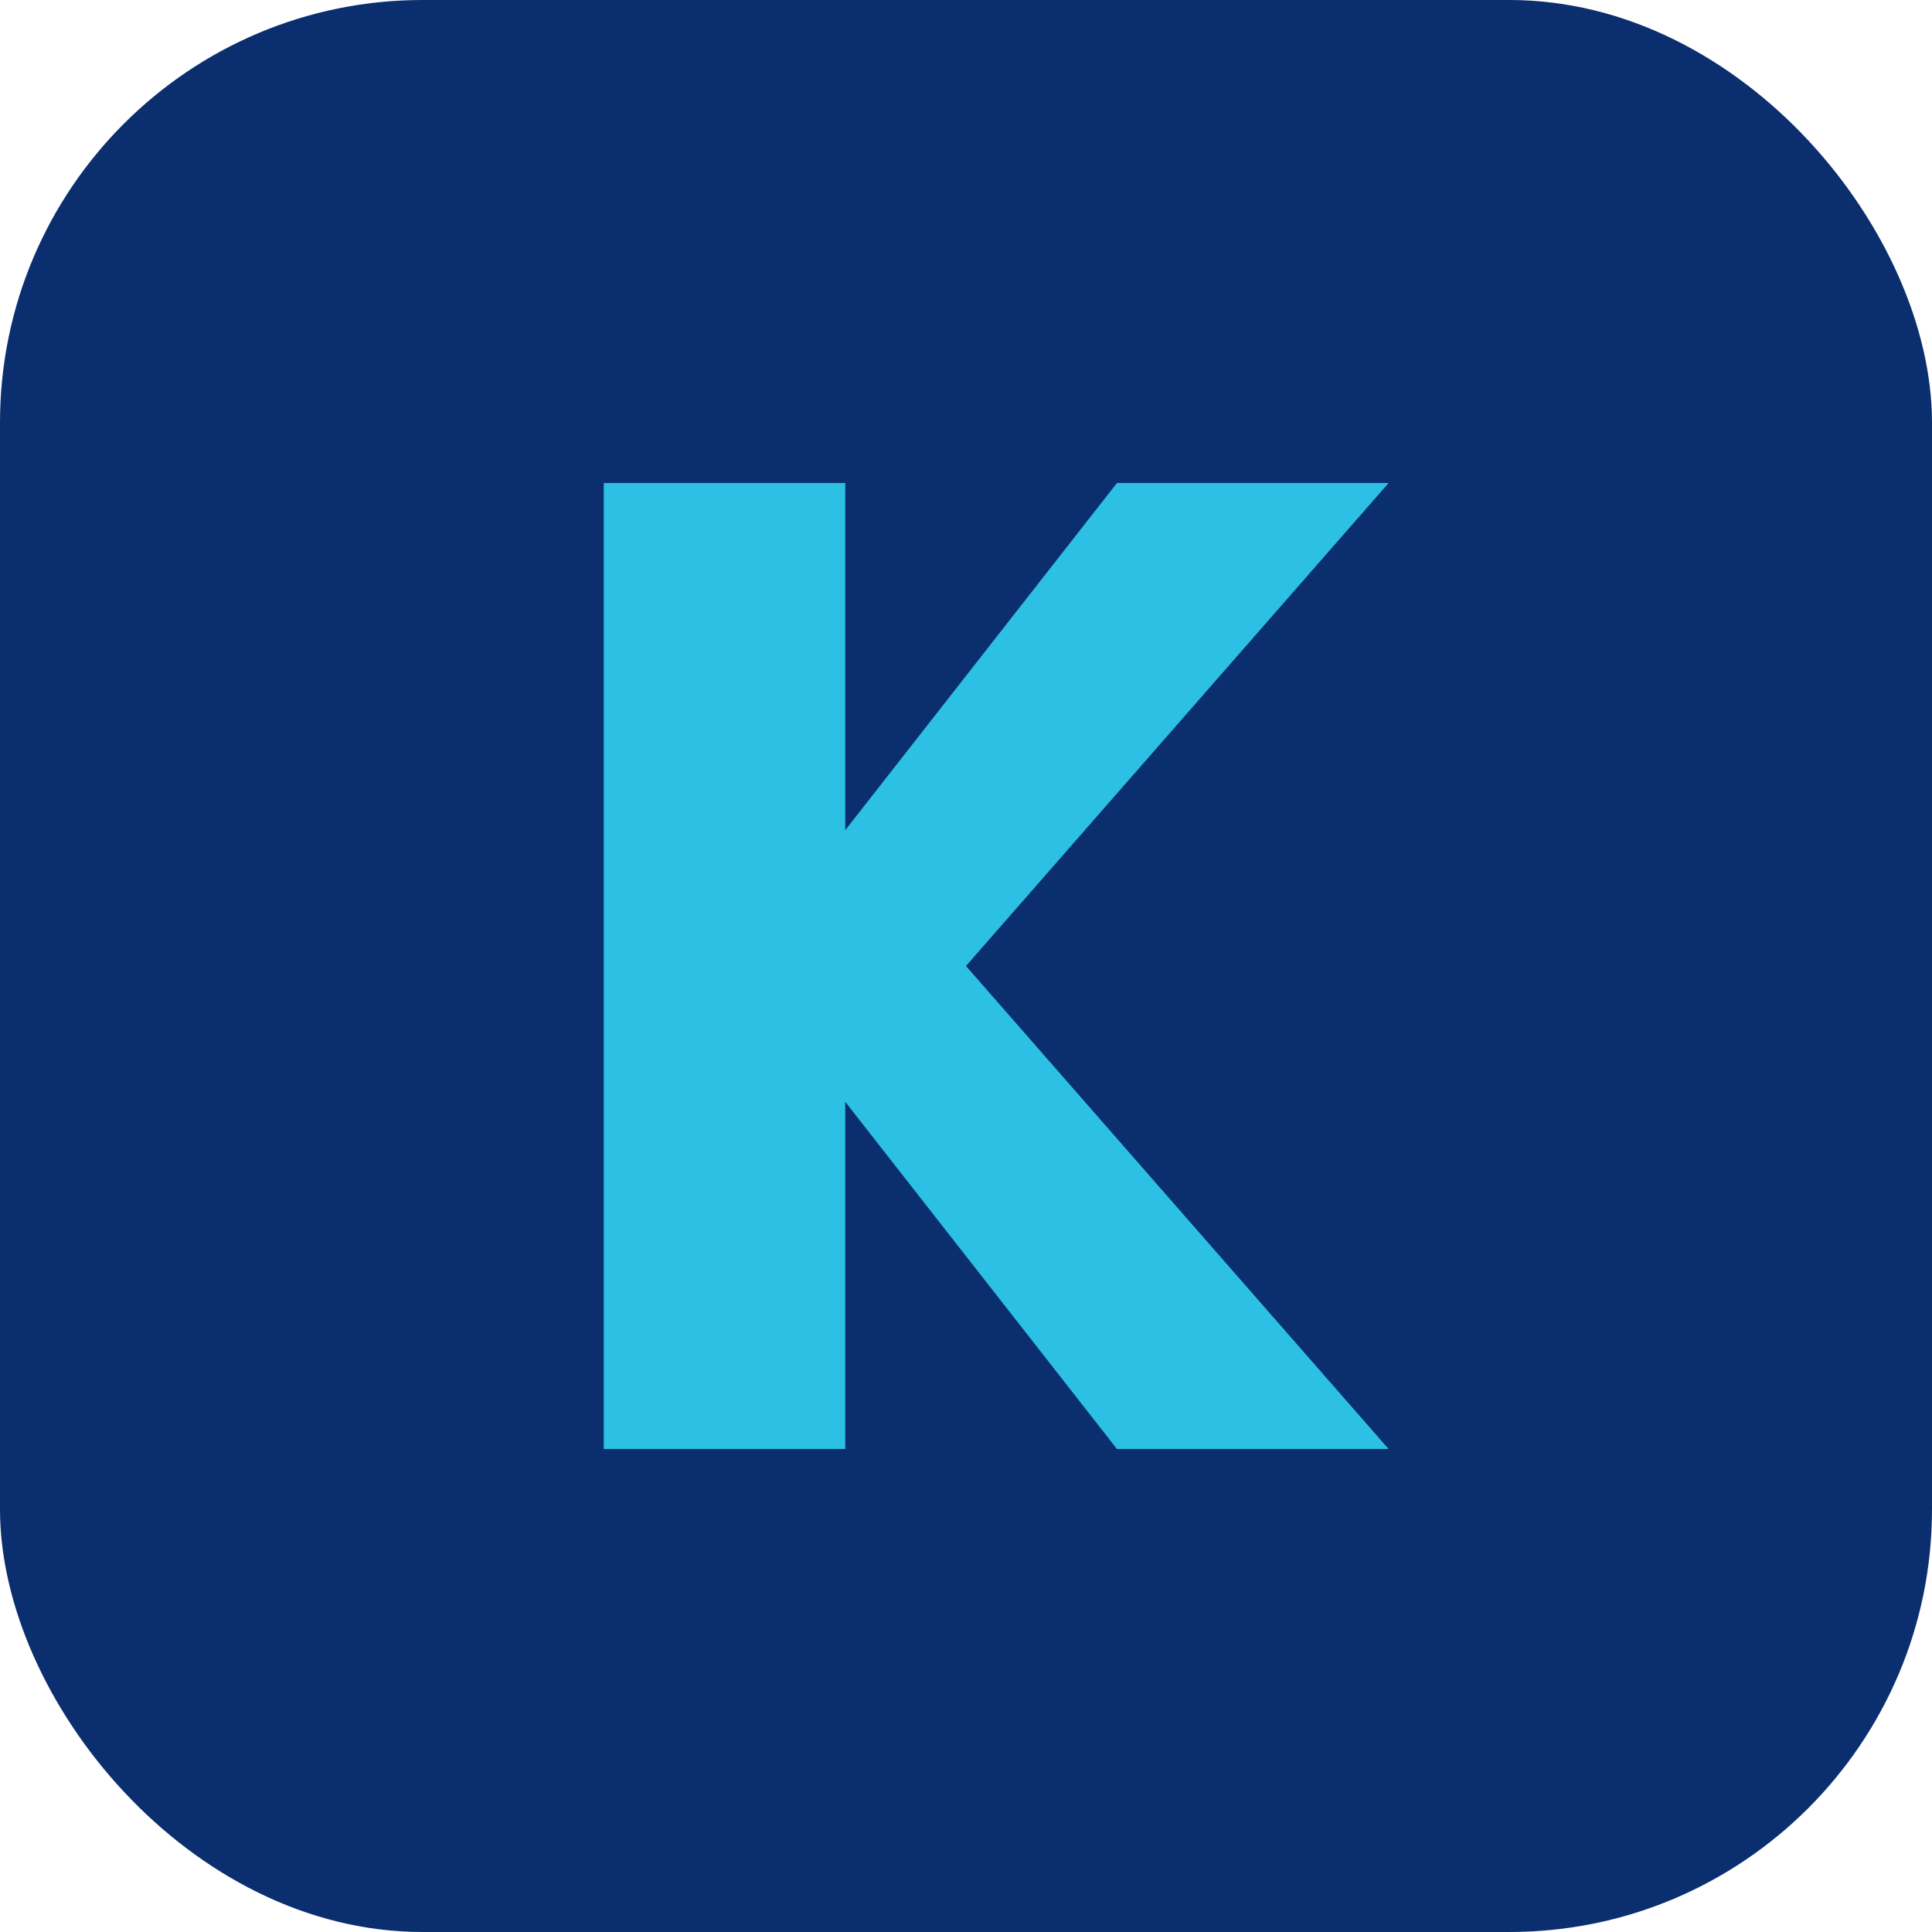
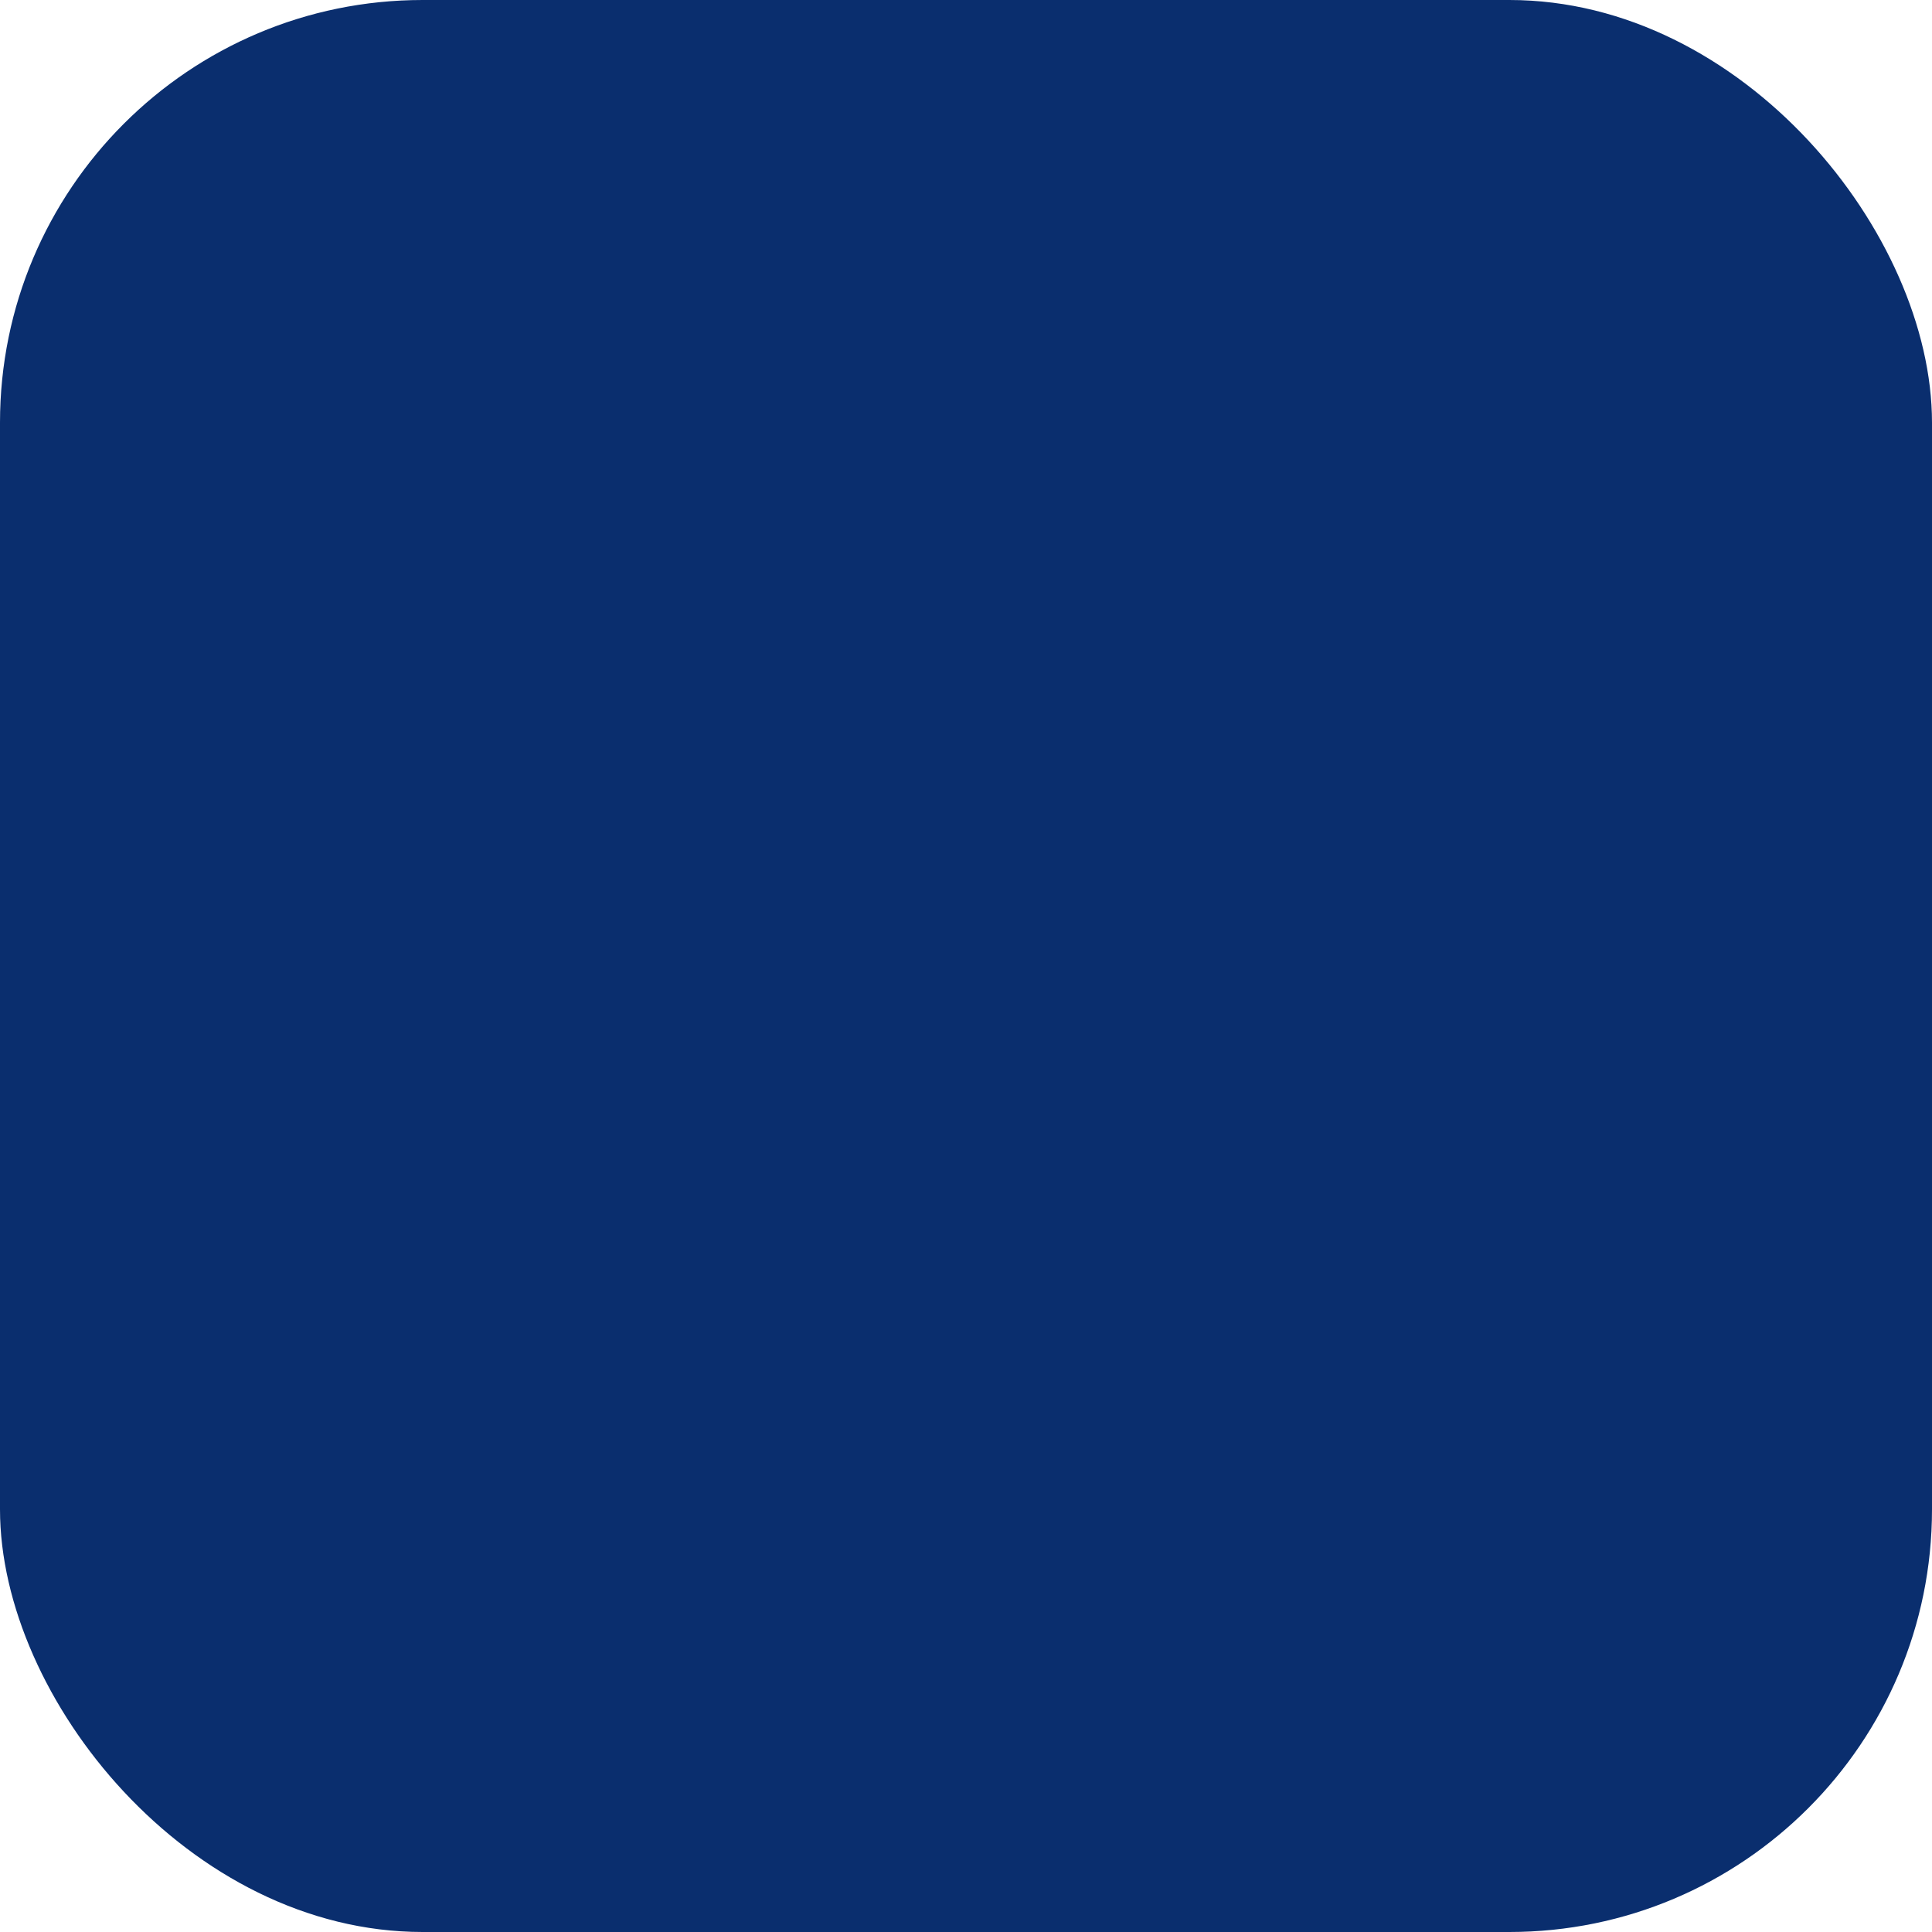
<svg xmlns="http://www.w3.org/2000/svg" viewBox="0 0 64 64" role="img" aria-labelledby="title">
  <title>KonpliAI favicon</title>
  <rect width="64" height="64" rx="14" fill="#0A2E6E" />
-   <path d="M20 16h8v11.5L37 16h9l-14 16 14 16h-9l-9-11.5V48h-8V16z" fill="#2BC0E4" />
</svg>